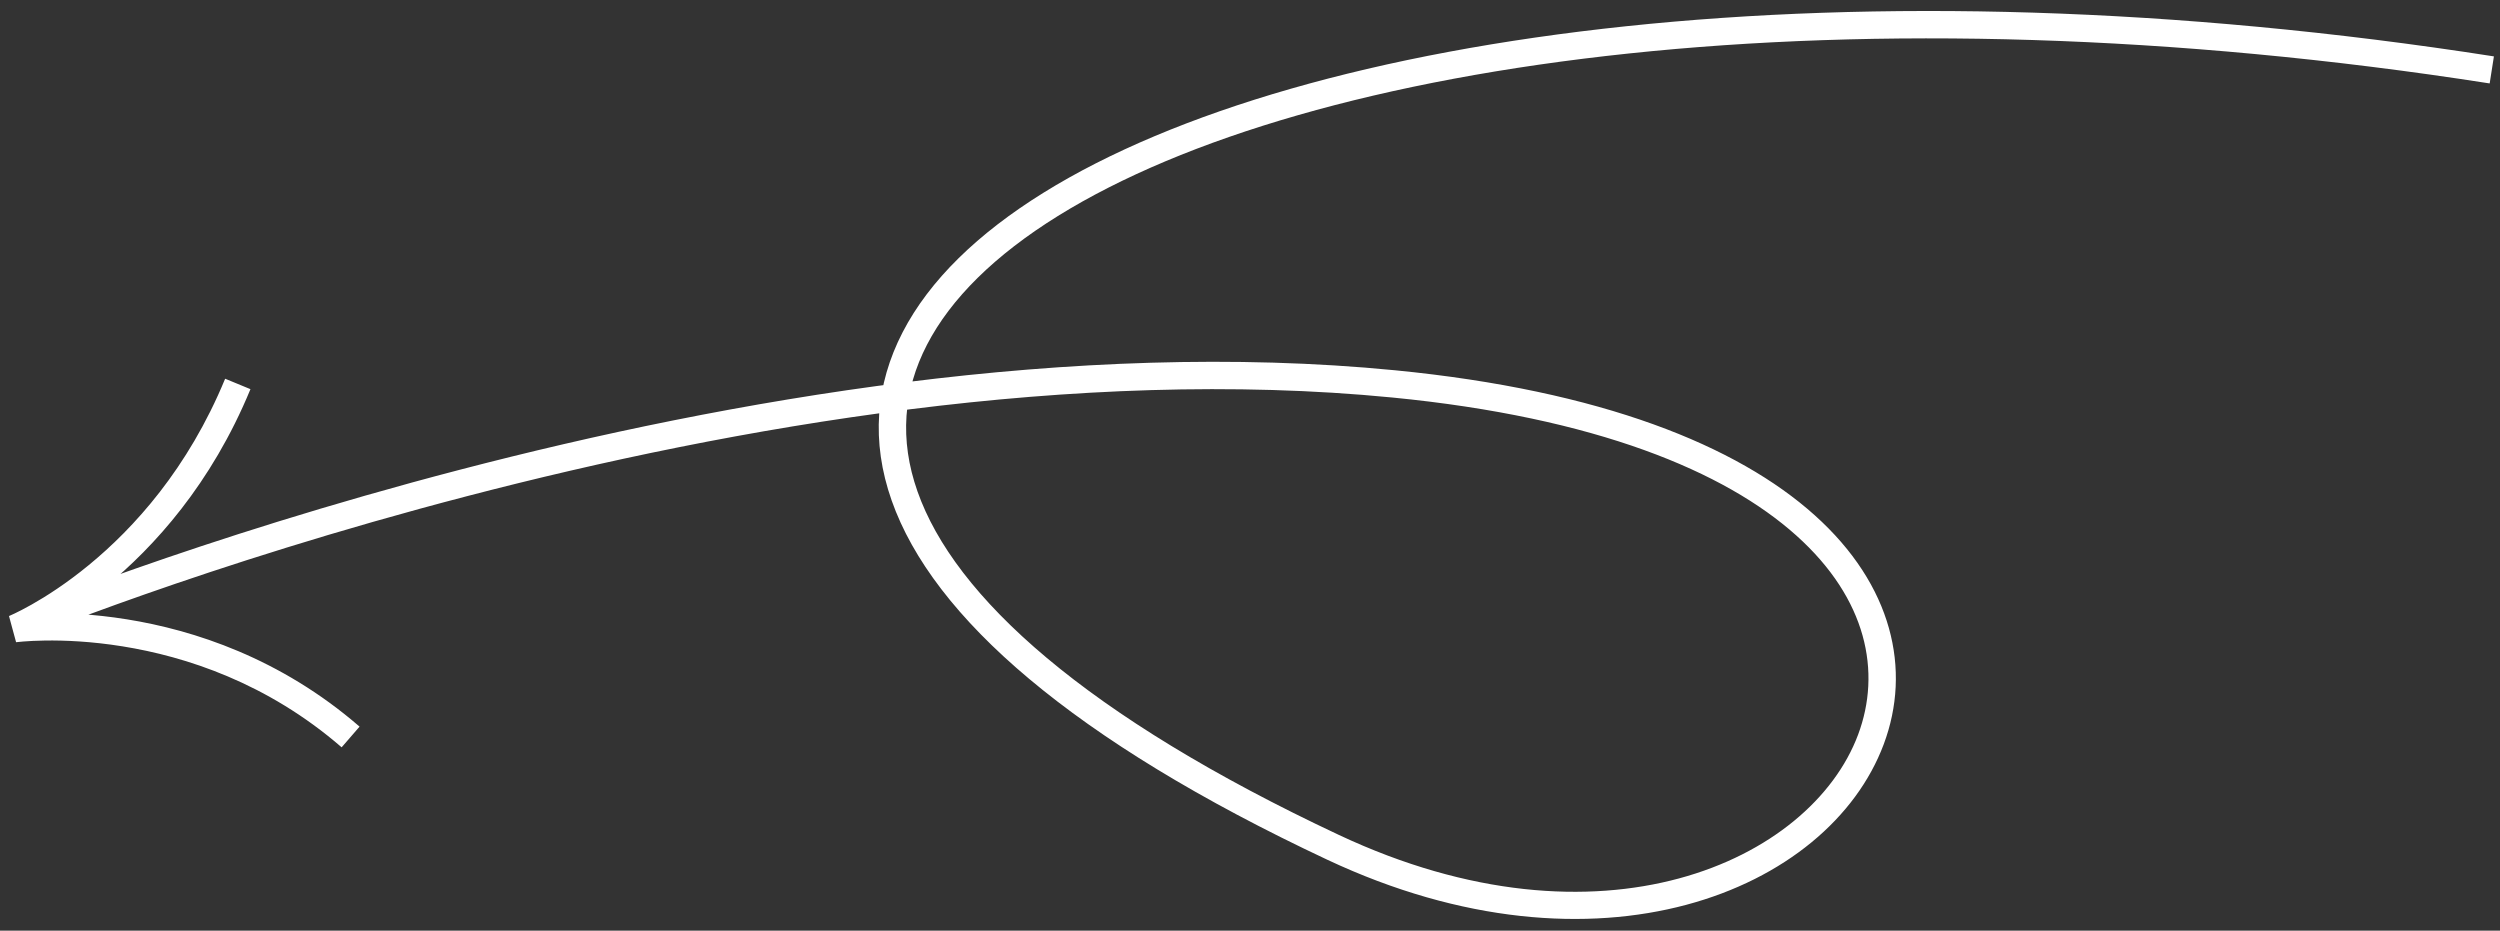
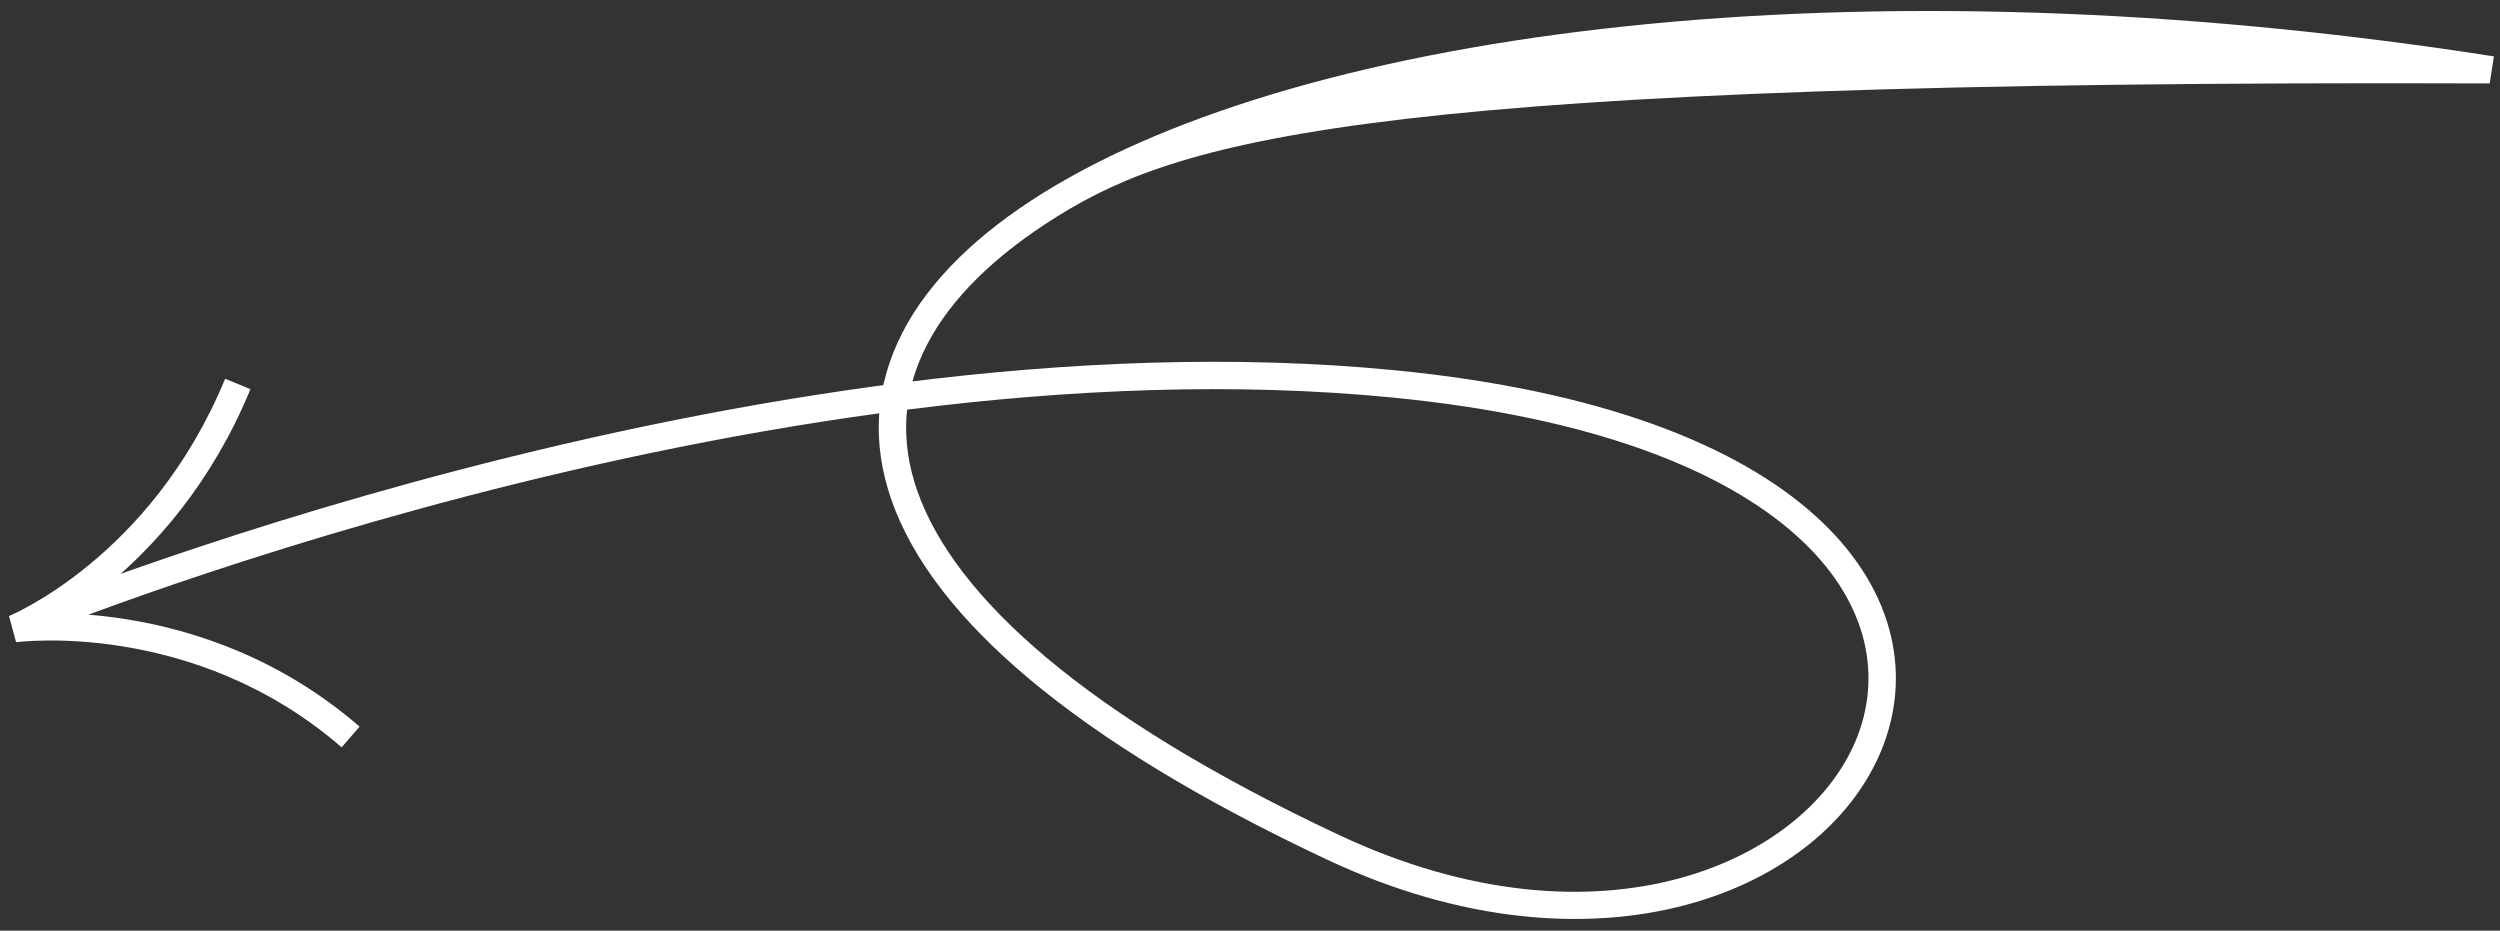
<svg xmlns="http://www.w3.org/2000/svg" width="137" height="51" viewBox="0 0 137 51" fill="none">
  <rect x="0" y="0" width="137" height="51" fill="#333333" stroke="none" />
-   <path d="M0.78 34.451L0.882 35.194L0.492 33.758L0.78 34.451ZM73.054 46.434L73.373 45.755L73.054 46.434ZM76.376 21.038L76.303 21.784L76.376 21.038ZM72.735 47.113C65.722 43.82 60.326 40.494 56.402 37.205C52.483 33.92 49.995 30.64 48.864 27.431C47.724 24.196 47.981 21.079 49.465 18.206C50.937 15.356 53.592 12.791 57.183 10.562C64.36 6.106 75.464 2.876 89.119 1.437C102.789 -0.004 119.077 0.343 136.666 3.09L136.434 4.572C118.961 1.843 102.805 1.503 89.276 2.929C75.731 4.356 64.881 7.548 57.974 11.836C54.523 13.979 52.104 16.365 50.797 18.895C49.503 21.401 49.277 24.089 50.279 26.932C51.29 29.801 53.568 32.872 57.366 36.055C61.16 39.236 66.435 42.497 73.373 45.755L72.735 47.113ZM0.78 34.451C0.492 33.758 0.492 33.758 0.493 33.758C0.493 33.758 0.494 33.757 0.495 33.757C0.496 33.757 0.498 33.756 0.501 33.755C0.506 33.752 0.514 33.749 0.524 33.745C0.544 33.737 0.574 33.724 0.614 33.708C0.693 33.676 0.81 33.628 0.965 33.566C1.273 33.443 1.729 33.262 2.32 33.034C3.504 32.577 5.231 31.93 7.413 31.164C11.777 29.633 17.959 27.628 25.242 25.731C39.792 21.94 58.791 18.562 76.449 20.291L76.303 21.784C58.902 20.08 40.102 23.409 25.62 27.183C18.386 29.067 12.243 31.059 7.91 32.58C5.744 33.34 4.031 33.982 2.86 34.433C2.275 34.659 1.826 34.837 1.523 34.958C1.372 35.019 1.257 35.066 1.181 35.097C1.143 35.112 1.114 35.124 1.095 35.132C1.086 35.136 1.079 35.139 1.074 35.141C1.072 35.142 1.07 35.142 1.069 35.143C1.069 35.143 1.068 35.143 1.068 35.143C1.068 35.143 1.068 35.143 0.78 34.451ZM76.449 20.291C87.78 21.401 95.201 24.425 99.444 28.233C103.72 32.069 104.755 36.707 103.228 40.787C100.203 48.868 87.536 54.064 72.735 47.113L73.373 45.755C87.731 52.498 99.226 47.199 101.823 40.261C103.107 36.831 102.318 32.827 98.442 29.349C94.533 25.841 87.474 22.878 76.303 21.784L76.449 20.291ZM0.78 34.451C0.499 33.755 0.499 33.755 0.498 33.755C0.498 33.756 0.498 33.756 0.498 33.756C0.498 33.756 0.498 33.756 0.498 33.756C0.498 33.756 0.499 33.755 0.5 33.755C0.502 33.754 0.506 33.752 0.512 33.75C0.524 33.745 0.544 33.736 0.57 33.725C0.623 33.701 0.705 33.665 0.812 33.614C1.026 33.511 1.342 33.352 1.737 33.129C2.527 32.683 3.629 31.982 4.861 30.971C7.325 28.95 10.302 25.693 12.338 20.754L13.725 21.326C11.578 26.535 8.43 29.983 5.813 32.13C4.505 33.204 3.329 33.953 2.475 34.435C2.048 34.677 1.701 34.852 1.458 34.968C1.336 35.026 1.24 35.069 1.173 35.098C1.139 35.113 1.113 35.124 1.094 35.132C1.085 35.136 1.077 35.139 1.072 35.142C1.069 35.143 1.067 35.144 1.065 35.144C1.064 35.145 1.063 35.145 1.063 35.145C1.062 35.145 1.062 35.146 1.062 35.146C1.061 35.146 1.061 35.146 0.78 34.451ZM0.78 34.451C0.678 33.708 0.679 33.708 0.679 33.708C0.679 33.707 0.68 33.707 0.68 33.707C0.681 33.707 0.682 33.707 0.683 33.707C0.685 33.707 0.687 33.706 0.69 33.706C0.697 33.705 0.706 33.704 0.717 33.703C0.74 33.7 0.772 33.696 0.813 33.691C0.895 33.682 1.014 33.671 1.166 33.658C1.472 33.634 1.912 33.608 2.464 33.601C3.569 33.586 5.127 33.645 6.953 33.939C10.606 34.526 15.356 36.053 19.704 39.819L18.722 40.953C14.638 37.415 10.171 35.975 6.715 35.42C4.988 35.142 3.518 35.087 2.484 35.101C1.968 35.108 1.561 35.132 1.286 35.154C1.148 35.165 1.044 35.175 0.976 35.183C0.942 35.186 0.917 35.189 0.901 35.191C0.893 35.192 0.887 35.193 0.884 35.193C0.882 35.194 0.881 35.194 0.881 35.194C0.881 35.194 0.881 35.194 0.881 35.194C0.881 35.194 0.881 35.194 0.881 35.194C0.881 35.194 0.882 35.194 0.78 34.451Z" fill="white" />
+   <path d="M0.78 34.451L0.882 35.194L0.492 33.758L0.78 34.451ZM73.054 46.434L73.373 45.755L73.054 46.434ZM76.376 21.038L76.303 21.784L76.376 21.038ZM72.735 47.113C65.722 43.82 60.326 40.494 56.402 37.205C52.483 33.92 49.995 30.64 48.864 27.431C47.724 24.196 47.981 21.079 49.465 18.206C50.937 15.356 53.592 12.791 57.183 10.562C64.36 6.106 75.464 2.876 89.119 1.437C102.789 -0.004 119.077 0.343 136.666 3.09L136.434 4.572C75.731 4.356 64.881 7.548 57.974 11.836C54.523 13.979 52.104 16.365 50.797 18.895C49.503 21.401 49.277 24.089 50.279 26.932C51.29 29.801 53.568 32.872 57.366 36.055C61.16 39.236 66.435 42.497 73.373 45.755L72.735 47.113ZM0.78 34.451C0.492 33.758 0.492 33.758 0.493 33.758C0.493 33.758 0.494 33.757 0.495 33.757C0.496 33.757 0.498 33.756 0.501 33.755C0.506 33.752 0.514 33.749 0.524 33.745C0.544 33.737 0.574 33.724 0.614 33.708C0.693 33.676 0.81 33.628 0.965 33.566C1.273 33.443 1.729 33.262 2.32 33.034C3.504 32.577 5.231 31.93 7.413 31.164C11.777 29.633 17.959 27.628 25.242 25.731C39.792 21.94 58.791 18.562 76.449 20.291L76.303 21.784C58.902 20.08 40.102 23.409 25.62 27.183C18.386 29.067 12.243 31.059 7.91 32.58C5.744 33.34 4.031 33.982 2.86 34.433C2.275 34.659 1.826 34.837 1.523 34.958C1.372 35.019 1.257 35.066 1.181 35.097C1.143 35.112 1.114 35.124 1.095 35.132C1.086 35.136 1.079 35.139 1.074 35.141C1.072 35.142 1.07 35.142 1.069 35.143C1.069 35.143 1.068 35.143 1.068 35.143C1.068 35.143 1.068 35.143 0.78 34.451ZM76.449 20.291C87.78 21.401 95.201 24.425 99.444 28.233C103.72 32.069 104.755 36.707 103.228 40.787C100.203 48.868 87.536 54.064 72.735 47.113L73.373 45.755C87.731 52.498 99.226 47.199 101.823 40.261C103.107 36.831 102.318 32.827 98.442 29.349C94.533 25.841 87.474 22.878 76.303 21.784L76.449 20.291ZM0.78 34.451C0.499 33.755 0.499 33.755 0.498 33.755C0.498 33.756 0.498 33.756 0.498 33.756C0.498 33.756 0.498 33.756 0.498 33.756C0.498 33.756 0.499 33.755 0.5 33.755C0.502 33.754 0.506 33.752 0.512 33.75C0.524 33.745 0.544 33.736 0.57 33.725C0.623 33.701 0.705 33.665 0.812 33.614C1.026 33.511 1.342 33.352 1.737 33.129C2.527 32.683 3.629 31.982 4.861 30.971C7.325 28.95 10.302 25.693 12.338 20.754L13.725 21.326C11.578 26.535 8.43 29.983 5.813 32.13C4.505 33.204 3.329 33.953 2.475 34.435C2.048 34.677 1.701 34.852 1.458 34.968C1.336 35.026 1.24 35.069 1.173 35.098C1.139 35.113 1.113 35.124 1.094 35.132C1.085 35.136 1.077 35.139 1.072 35.142C1.069 35.143 1.067 35.144 1.065 35.144C1.064 35.145 1.063 35.145 1.063 35.145C1.062 35.145 1.062 35.146 1.062 35.146C1.061 35.146 1.061 35.146 0.78 34.451ZM0.78 34.451C0.678 33.708 0.679 33.708 0.679 33.708C0.679 33.707 0.68 33.707 0.68 33.707C0.681 33.707 0.682 33.707 0.683 33.707C0.685 33.707 0.687 33.706 0.69 33.706C0.697 33.705 0.706 33.704 0.717 33.703C0.74 33.7 0.772 33.696 0.813 33.691C0.895 33.682 1.014 33.671 1.166 33.658C1.472 33.634 1.912 33.608 2.464 33.601C3.569 33.586 5.127 33.645 6.953 33.939C10.606 34.526 15.356 36.053 19.704 39.819L18.722 40.953C14.638 37.415 10.171 35.975 6.715 35.42C4.988 35.142 3.518 35.087 2.484 35.101C1.968 35.108 1.561 35.132 1.286 35.154C1.148 35.165 1.044 35.175 0.976 35.183C0.942 35.186 0.917 35.189 0.901 35.191C0.893 35.192 0.887 35.193 0.884 35.193C0.882 35.194 0.881 35.194 0.881 35.194C0.881 35.194 0.881 35.194 0.881 35.194C0.881 35.194 0.881 35.194 0.881 35.194C0.881 35.194 0.882 35.194 0.78 34.451Z" fill="white" />
</svg>